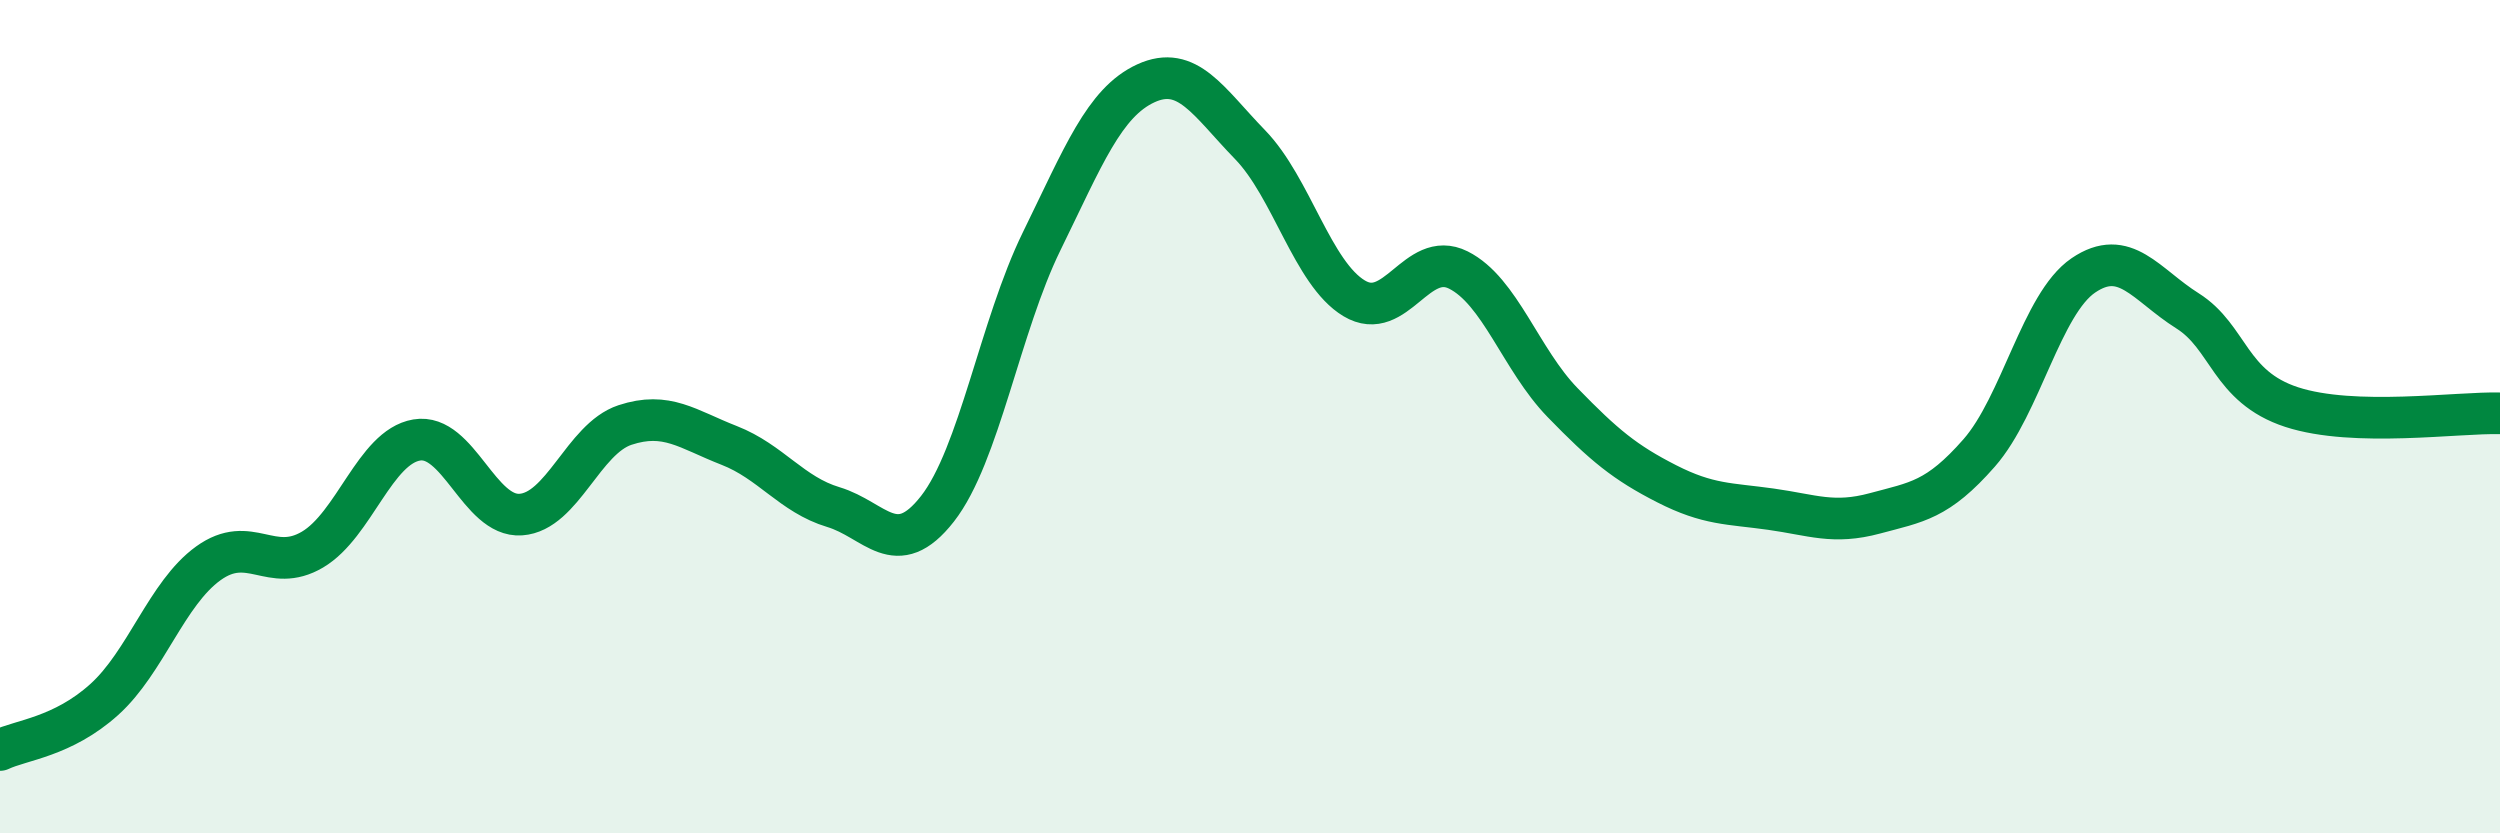
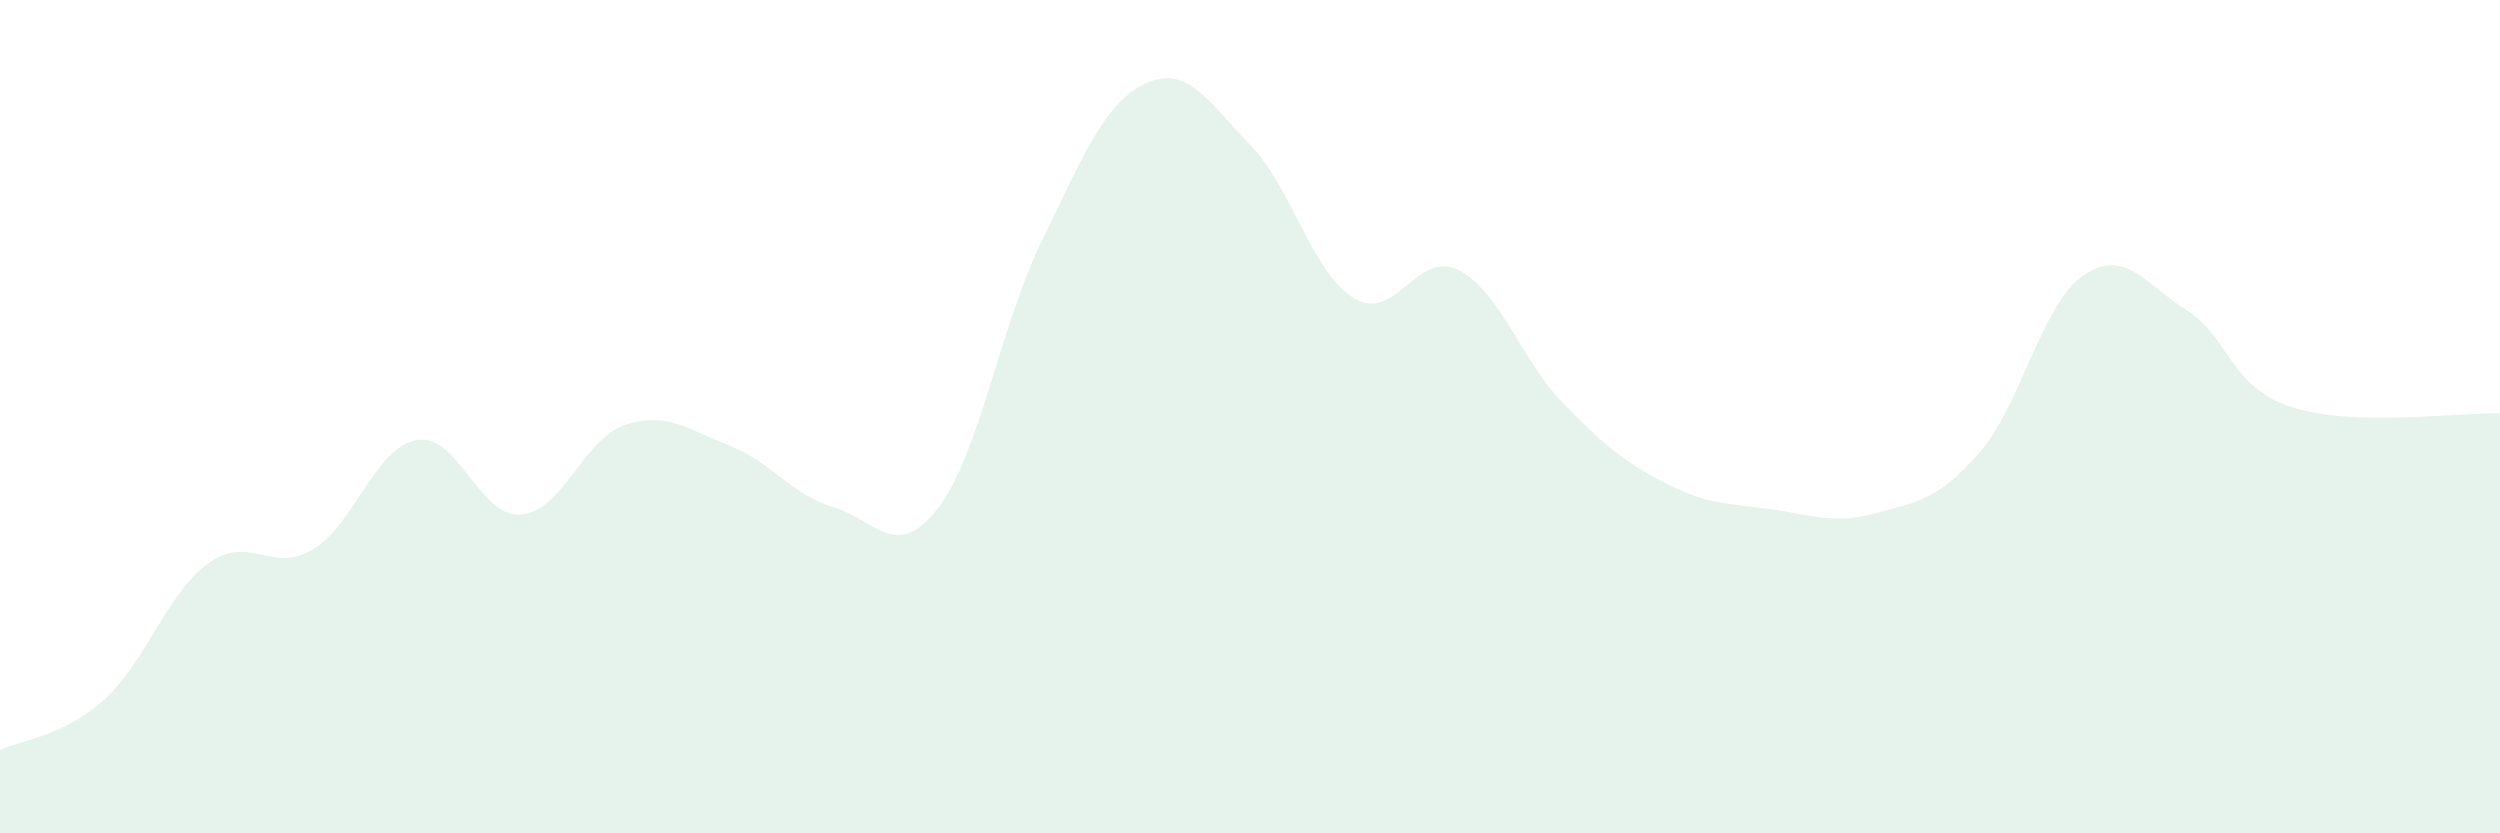
<svg xmlns="http://www.w3.org/2000/svg" width="60" height="20" viewBox="0 0 60 20">
  <path d="M 0,18 C 0.5,17.76 1.5,17.69 2.5,16.79 C 3.5,15.89 4,14.24 5,13.52 C 6,12.8 6.5,13.78 7.5,13.19 C 8.5,12.6 9,10.73 10,10.56 C 11,10.39 11.5,12.42 12.5,12.35 C 13.5,12.28 14,10.53 15,10.2 C 16,9.87 16.5,10.3 17.5,10.69 C 18.5,11.08 19,11.87 20,12.17 C 21,12.47 21.5,13.49 22.5,12.21 C 23.5,10.93 24,7.83 25,5.79 C 26,3.75 26.5,2.46 27.5,2 C 28.5,1.54 29,2.44 30,3.47 C 31,4.5 31.5,6.56 32.5,7.16 C 33.5,7.76 34,5.98 35,6.48 C 36,6.98 36.5,8.63 37.5,9.66 C 38.5,10.69 39,11.1 40,11.61 C 41,12.12 41.5,12.08 42.5,12.22 C 43.5,12.36 44,12.59 45,12.32 C 46,12.05 46.5,12.01 47.5,10.87 C 48.5,9.73 49,7.29 50,6.61 C 51,5.93 51.5,6.83 52.5,7.46 C 53.5,8.09 53.5,9.28 55,9.77 C 56.5,10.26 59,9.89 60,9.92L60 20L0 20Z" fill="#008740" opacity="0.1" stroke-linecap="round" stroke-linejoin="round" />
-   <path d="M 0,18 C 0.5,17.76 1.5,17.69 2.5,16.79 C 3.5,15.89 4,14.24 5,13.52 C 6,12.8 6.5,13.78 7.5,13.19 C 8.5,12.6 9,10.73 10,10.56 C 11,10.39 11.5,12.42 12.5,12.35 C 13.5,12.28 14,10.53 15,10.2 C 16,9.87 16.5,10.3 17.5,10.69 C 18.5,11.08 19,11.87 20,12.17 C 21,12.47 21.5,13.49 22.5,12.21 C 23.5,10.93 24,7.83 25,5.79 C 26,3.75 26.5,2.46 27.5,2 C 28.5,1.54 29,2.44 30,3.47 C 31,4.5 31.5,6.56 32.5,7.16 C 33.5,7.76 34,5.98 35,6.48 C 36,6.98 36.5,8.63 37.5,9.66 C 38.5,10.69 39,11.1 40,11.61 C 41,12.12 41.5,12.08 42.5,12.22 C 43.5,12.36 44,12.59 45,12.32 C 46,12.05 46.5,12.01 47.5,10.87 C 48.5,9.73 49,7.29 50,6.61 C 51,5.93 51.5,6.83 52.5,7.46 C 53.5,8.09 53.5,9.28 55,9.77 C 56.5,10.26 59,9.89 60,9.92" stroke="#008740" stroke-width="1" fill="none" stroke-linecap="round" stroke-linejoin="round" />
</svg>